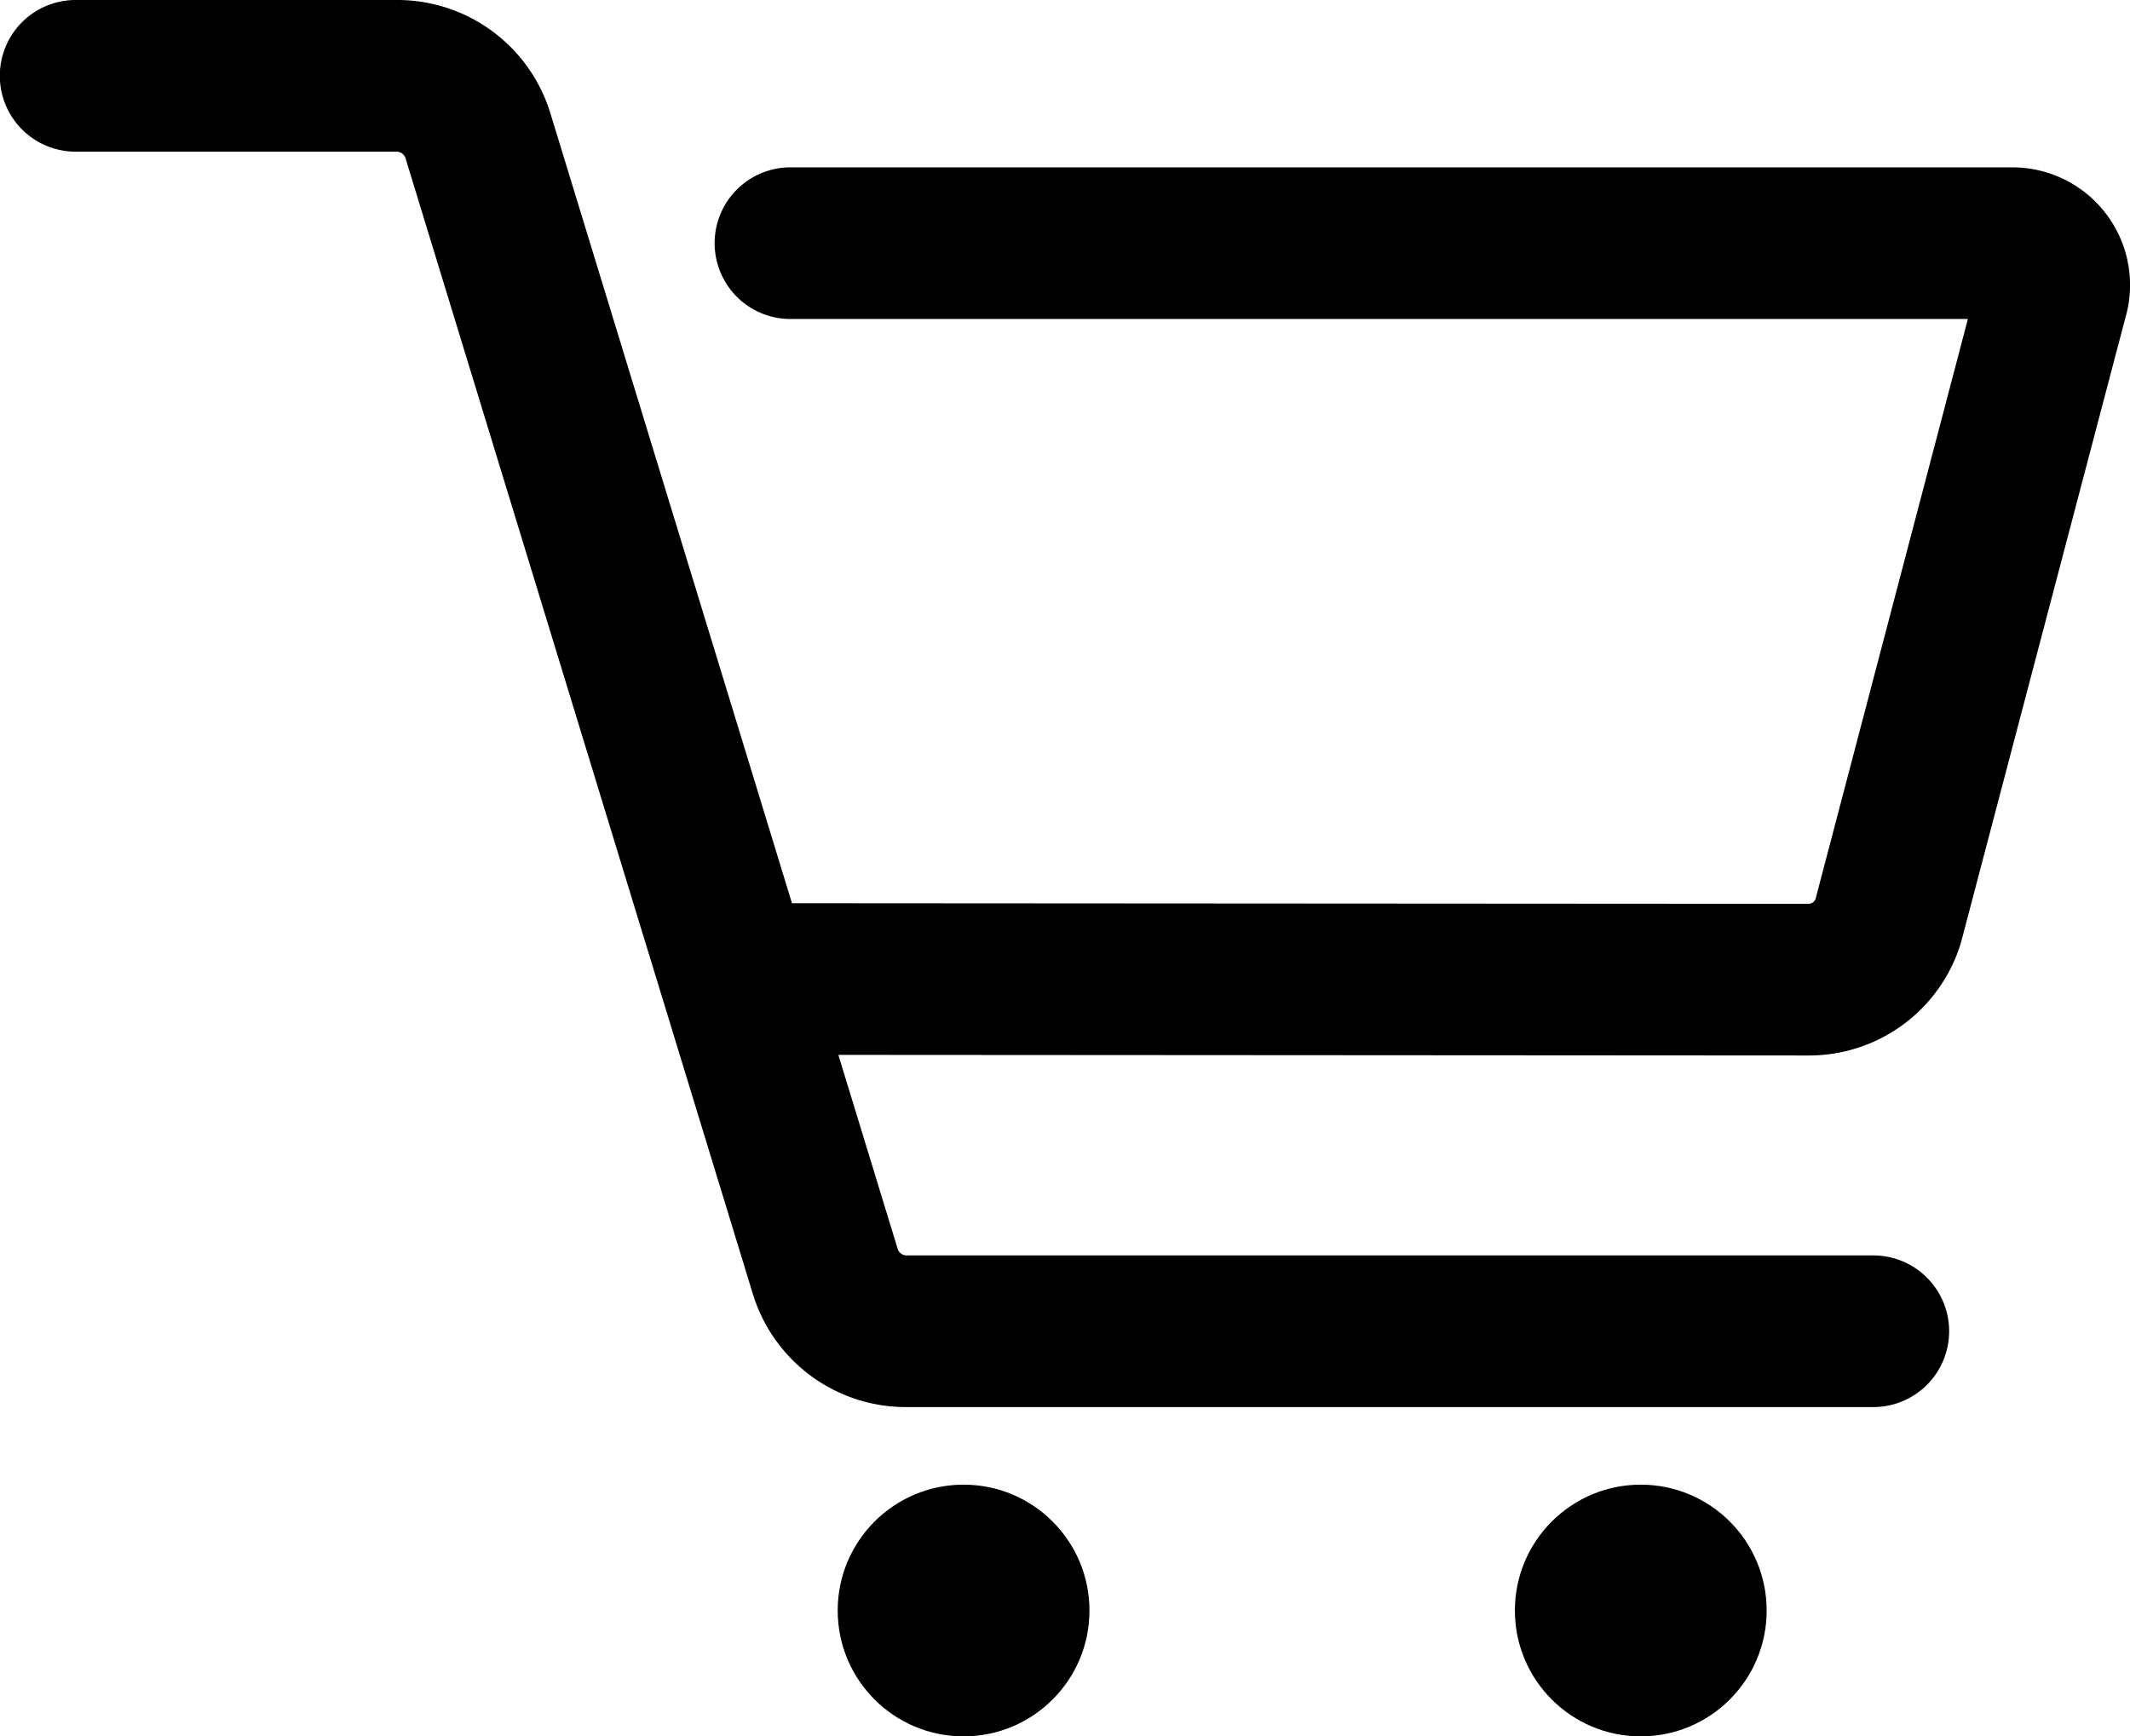
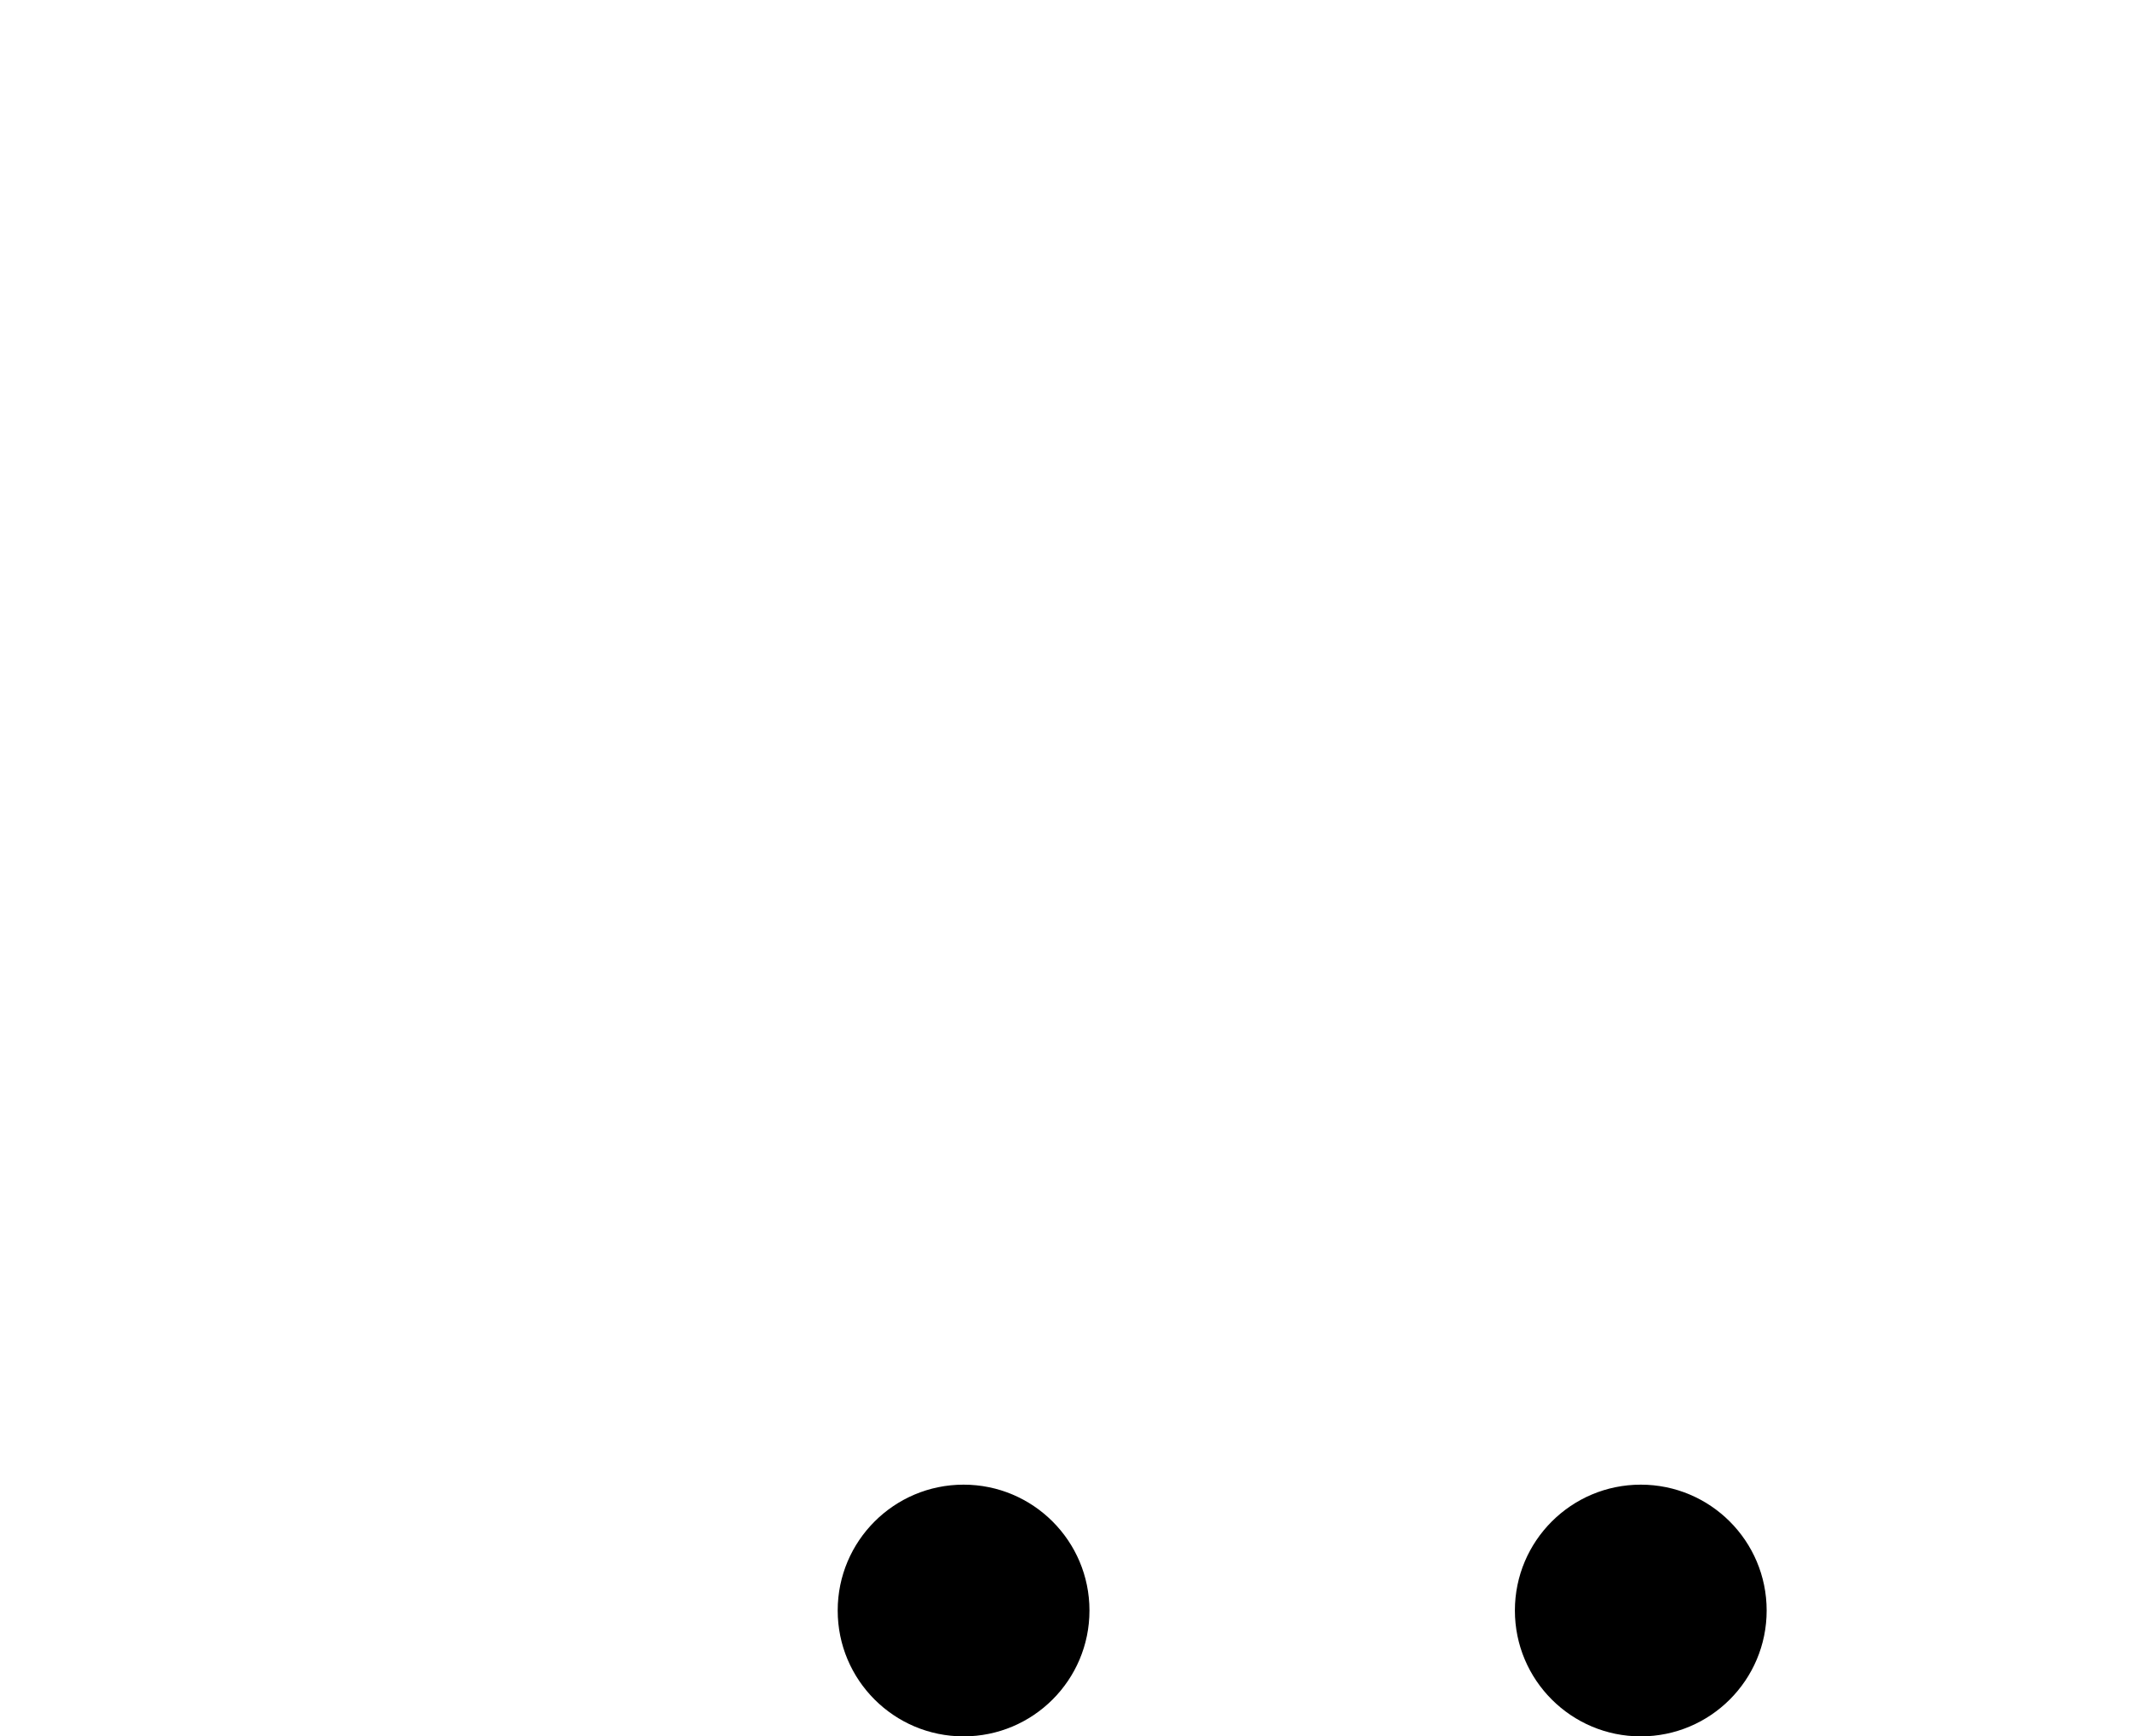
<svg xmlns="http://www.w3.org/2000/svg" width="46.142" height="37.622" viewBox="0 0 46.142 37.622">
  <g id="グループ_1543" data-name="グループ 1543" transform="translate(0.001)">
-     <path id="パス_1629" data-name="パス 1629" d="M165.88,155.093l-22.29-.014a1.643,1.643,0,0,1,0-3.286h0l22.289.014a.169.169,0,0,0,.157-.106l3.3-12.566H143.83a1.643,1.643,0,0,1,0-3.286H170.3a2.549,2.549,0,0,1,2.449,3.256l-3.562,13.54A3.438,3.438,0,0,1,165.88,155.093Z" transform="translate(-126.707 -132.223)" />
-     <path id="パス_1630" data-name="パス 1630" d="M167.434,162.338H146.5a3.467,3.467,0,0,1-3.342-2.454l-7.527-24.618a.206.206,0,0,0-.2-.13h-6.942a1.643,1.643,0,1,1,0-3.286h6.942a3.467,3.467,0,0,1,3.342,2.454l7.527,24.618a.206.206,0,0,0,.2.13h20.931a1.643,1.643,0,0,1,0,3.286Z" transform="translate(-126.851 -131.85)" />
    <ellipse id="楕円形_42" data-name="楕円形 42" cx="2.727" cy="2.727" rx="2.727" ry="2.727" transform="translate(18.146 32.169)" />
    <ellipse id="楕円形_43" data-name="楕円形 43" cx="2.727" cy="2.727" rx="2.727" ry="2.727" transform="translate(32.816 32.169)" />
  </g>
</svg>